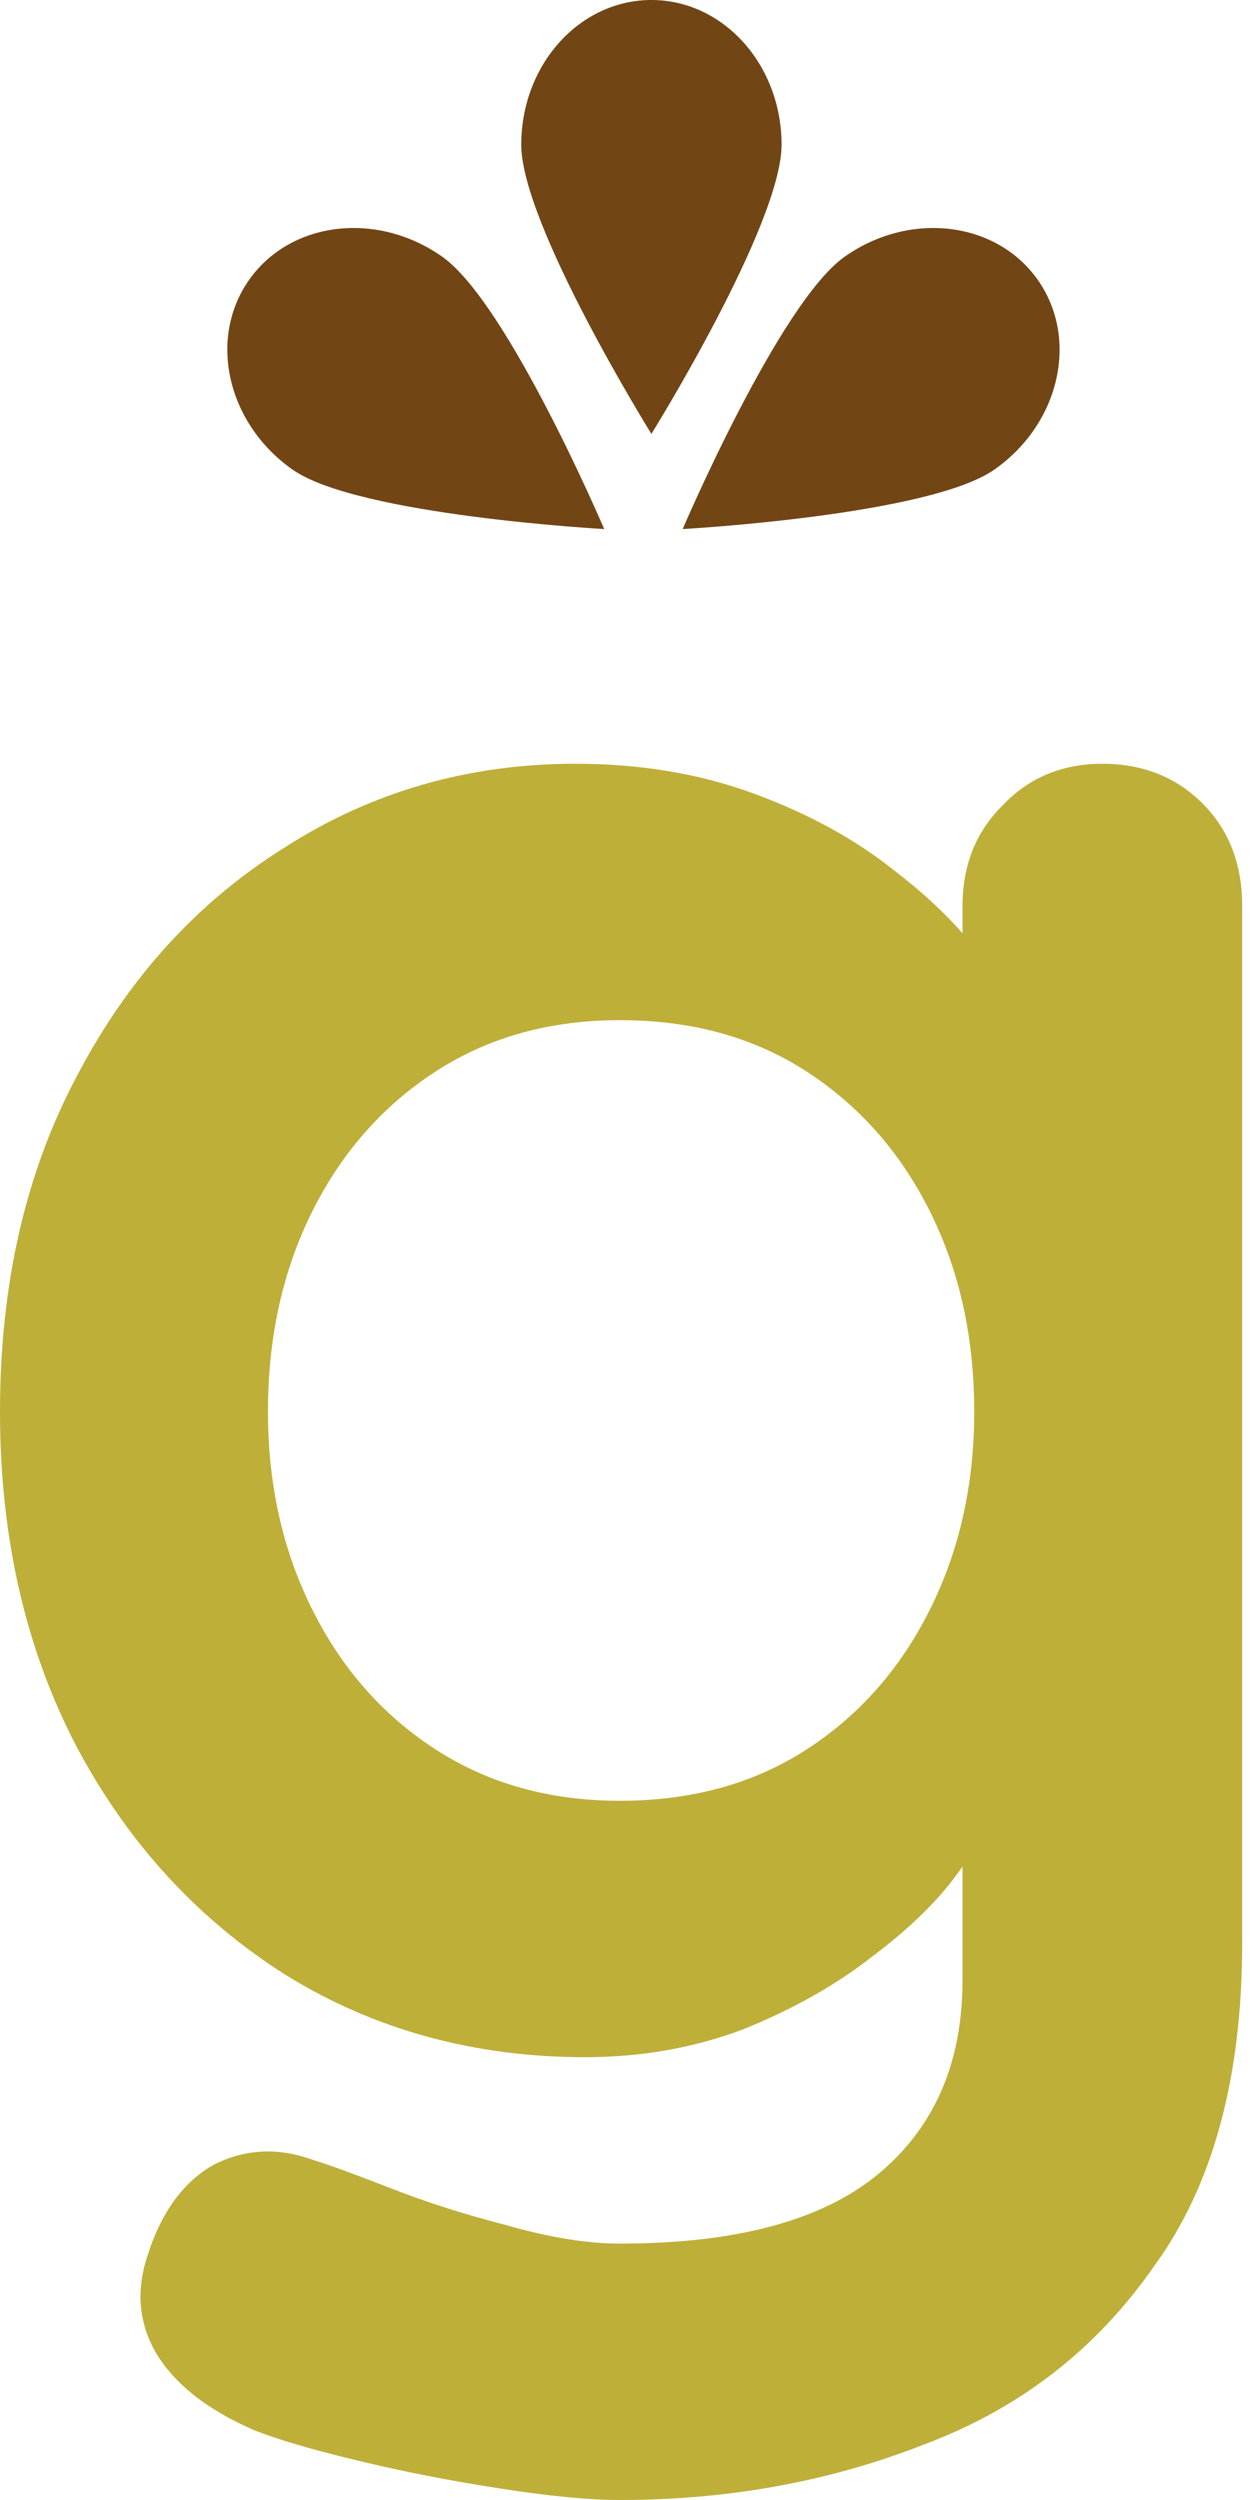
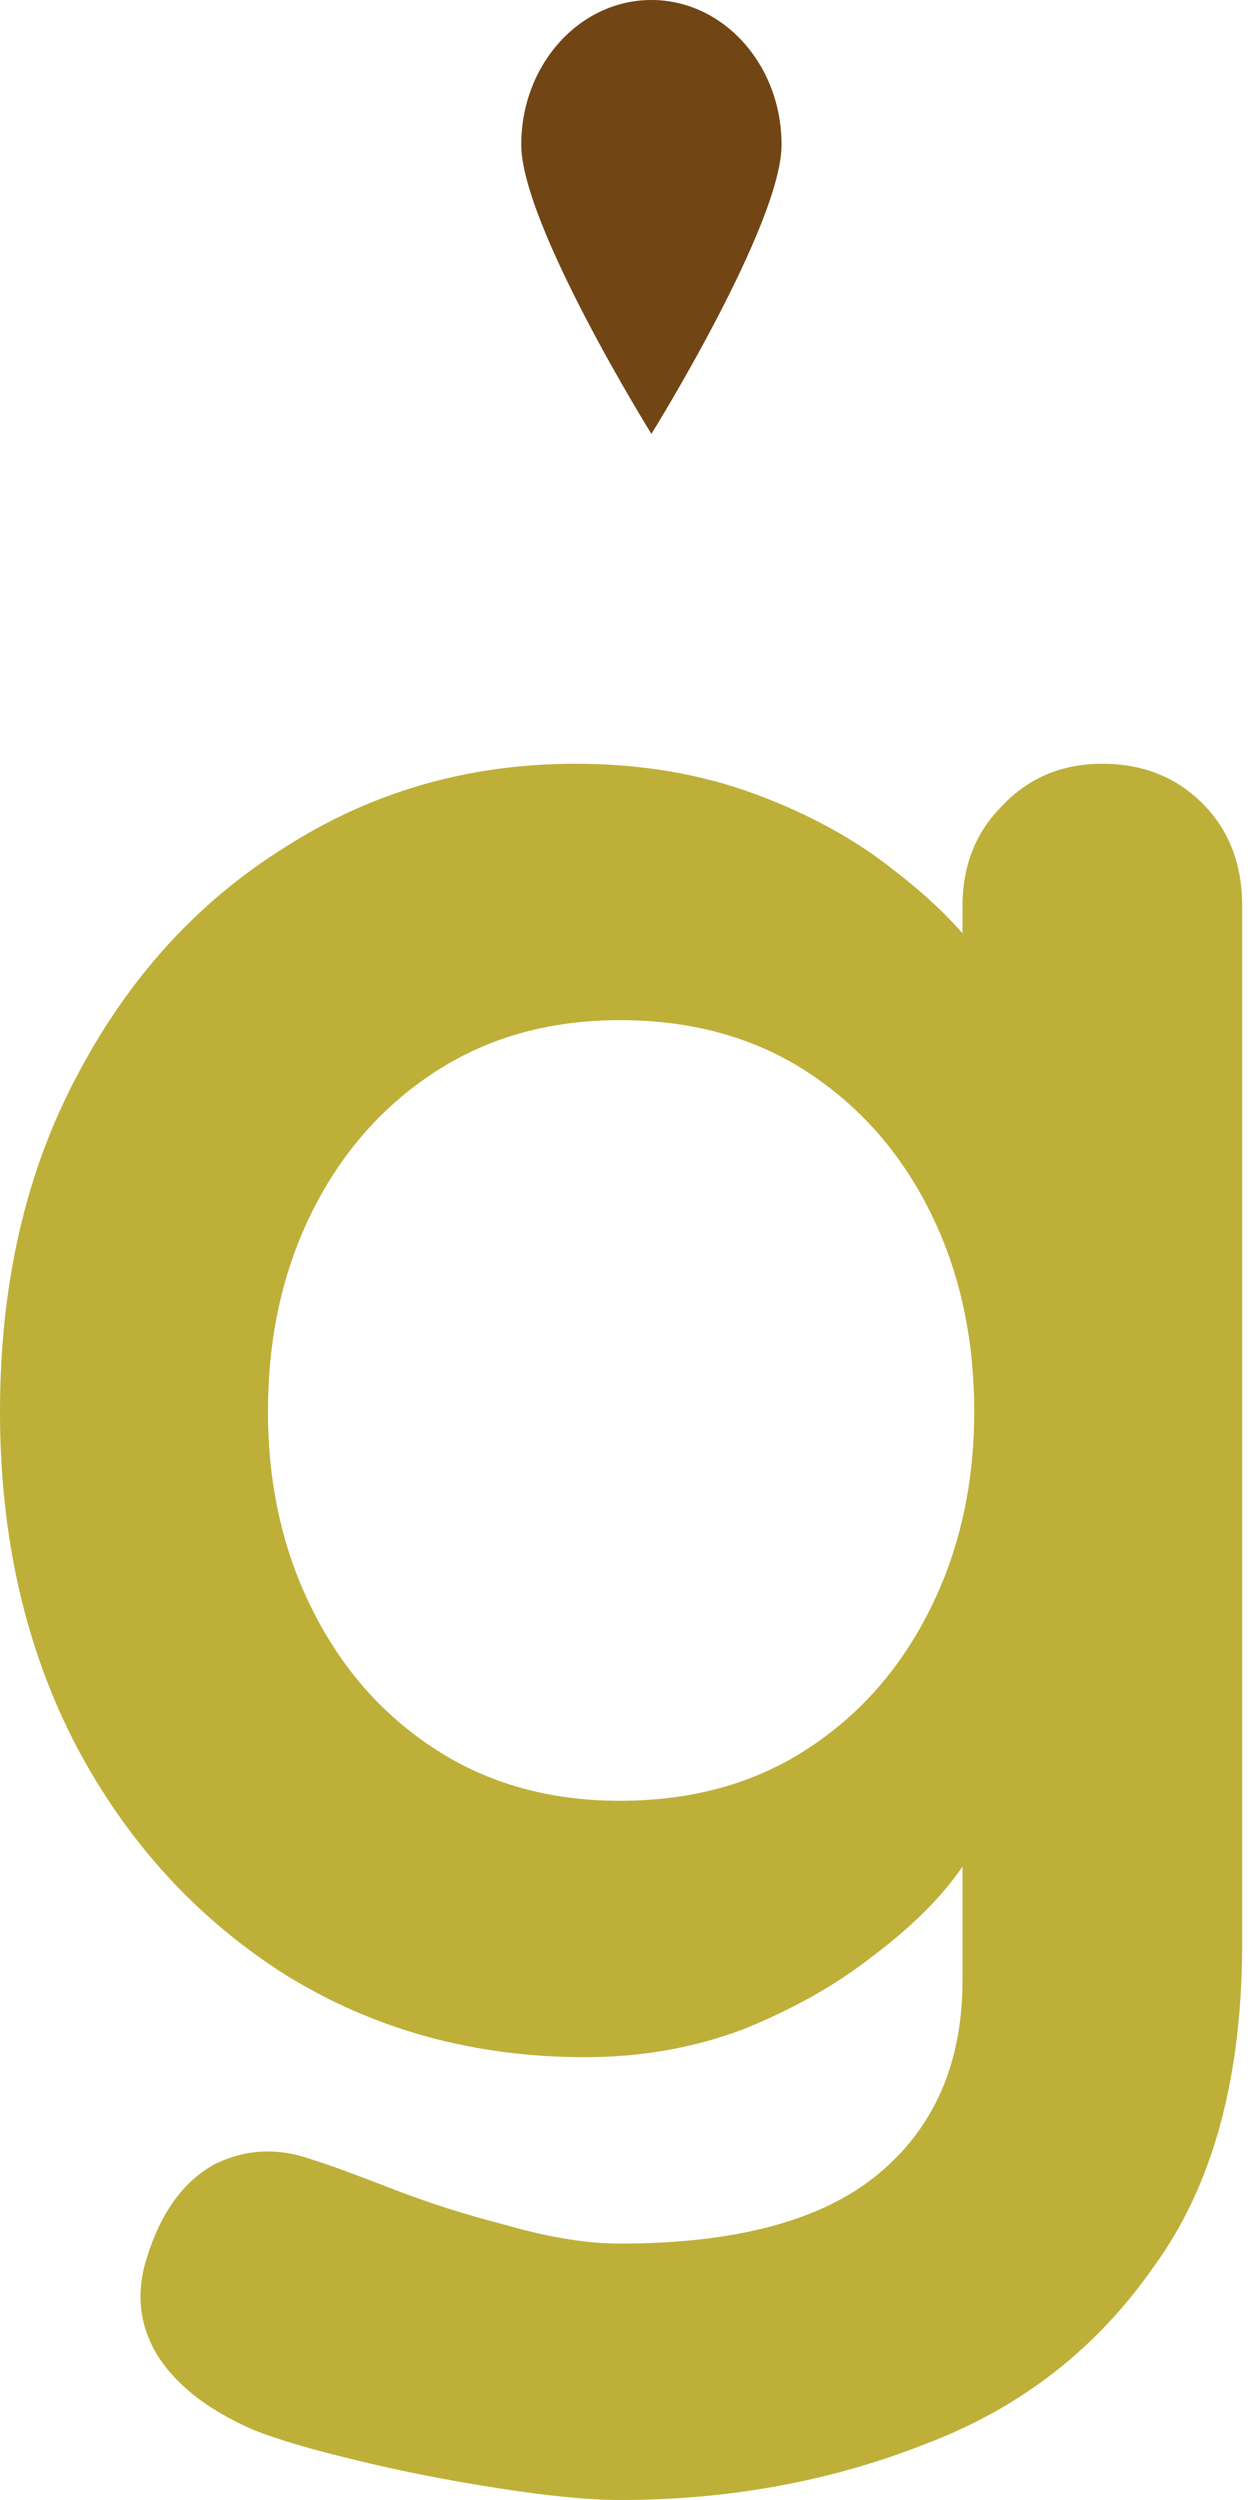
<svg xmlns="http://www.w3.org/2000/svg" width="8" height="16" viewBox="0 0 8 16" fill="none">
  <path d="M3.684 4.888C4.102 4.888 4.485 4.953 4.833 5.082C5.181 5.211 5.479 5.375 5.727 5.574C5.986 5.773 6.185 5.977 6.324 6.186C6.473 6.385 6.548 6.554 6.548 6.693L6.16 6.887V5.798C6.16 5.539 6.245 5.326 6.414 5.157C6.583 4.978 6.796 4.888 7.055 4.888C7.313 4.888 7.527 4.973 7.696 5.142C7.865 5.311 7.95 5.53 7.95 5.798V12.435C7.95 13.3 7.761 13.992 7.383 14.508C7.015 15.036 6.528 15.413 5.921 15.642C5.315 15.881 4.664 16 3.967 16C3.769 16 3.51 15.975 3.192 15.925C2.874 15.876 2.57 15.816 2.282 15.746C1.994 15.677 1.775 15.612 1.626 15.553C1.327 15.423 1.119 15.259 0.999 15.06C0.89 14.871 0.87 14.668 0.94 14.449C1.029 14.161 1.173 13.962 1.372 13.852C1.571 13.753 1.78 13.743 1.999 13.822C2.098 13.852 2.262 13.912 2.491 14.001C2.72 14.091 2.968 14.171 3.237 14.24C3.515 14.32 3.759 14.359 3.967 14.359C4.713 14.359 5.265 14.21 5.623 13.912C5.981 13.614 6.16 13.201 6.16 12.674V11.376L6.339 11.511C6.339 11.64 6.269 11.799 6.13 11.988C6.001 12.167 5.817 12.346 5.578 12.525C5.35 12.704 5.076 12.858 4.758 12.987C4.44 13.107 4.102 13.166 3.744 13.166C3.038 13.166 2.401 12.992 1.835 12.644C1.268 12.286 0.82 11.799 0.492 11.182C0.164 10.556 0 9.84 0 9.035C0 8.219 0.164 7.503 0.492 6.887C0.82 6.26 1.263 5.773 1.82 5.425C2.377 5.067 2.998 4.888 3.684 4.888ZM3.967 6.529C3.52 6.529 3.127 6.638 2.789 6.857C2.451 7.076 2.188 7.374 1.999 7.752C1.81 8.13 1.715 8.557 1.715 9.035C1.715 9.502 1.81 9.925 1.999 10.302C2.188 10.68 2.451 10.979 2.789 11.197C3.127 11.416 3.52 11.525 3.967 11.525C4.425 11.525 4.823 11.416 5.161 11.197C5.499 10.979 5.762 10.68 5.951 10.302C6.14 9.925 6.235 9.502 6.235 9.035C6.235 8.557 6.14 8.13 5.951 7.752C5.762 7.374 5.499 7.076 5.161 6.857C4.823 6.638 4.425 6.529 3.967 6.529Z" fill="#BEAF39" />
  <path d="M5.002 0.926C5.002 1.437 4.169 2.777 4.169 2.777C4.169 2.777 3.336 1.437 3.336 0.926C3.336 0.414 3.709 0 4.169 0C4.629 0 5.002 0.414 5.002 0.926Z" fill="#724515" />
-   <path d="M2.829 1.642C3.248 1.935 3.867 3.386 3.867 3.386C3.867 3.386 2.292 3.299 1.873 3.006C1.455 2.713 1.329 2.17 1.593 1.793C1.857 1.416 2.41 1.348 2.829 1.642Z" fill="#724515" />
-   <path d="M5.407 1.642C4.989 1.935 4.369 3.386 4.369 3.386C4.369 3.386 5.944 3.299 6.363 3.006C6.782 2.713 6.907 2.17 6.643 1.793C6.379 1.416 5.826 1.348 5.407 1.642Z" fill="#724515" />
</svg>